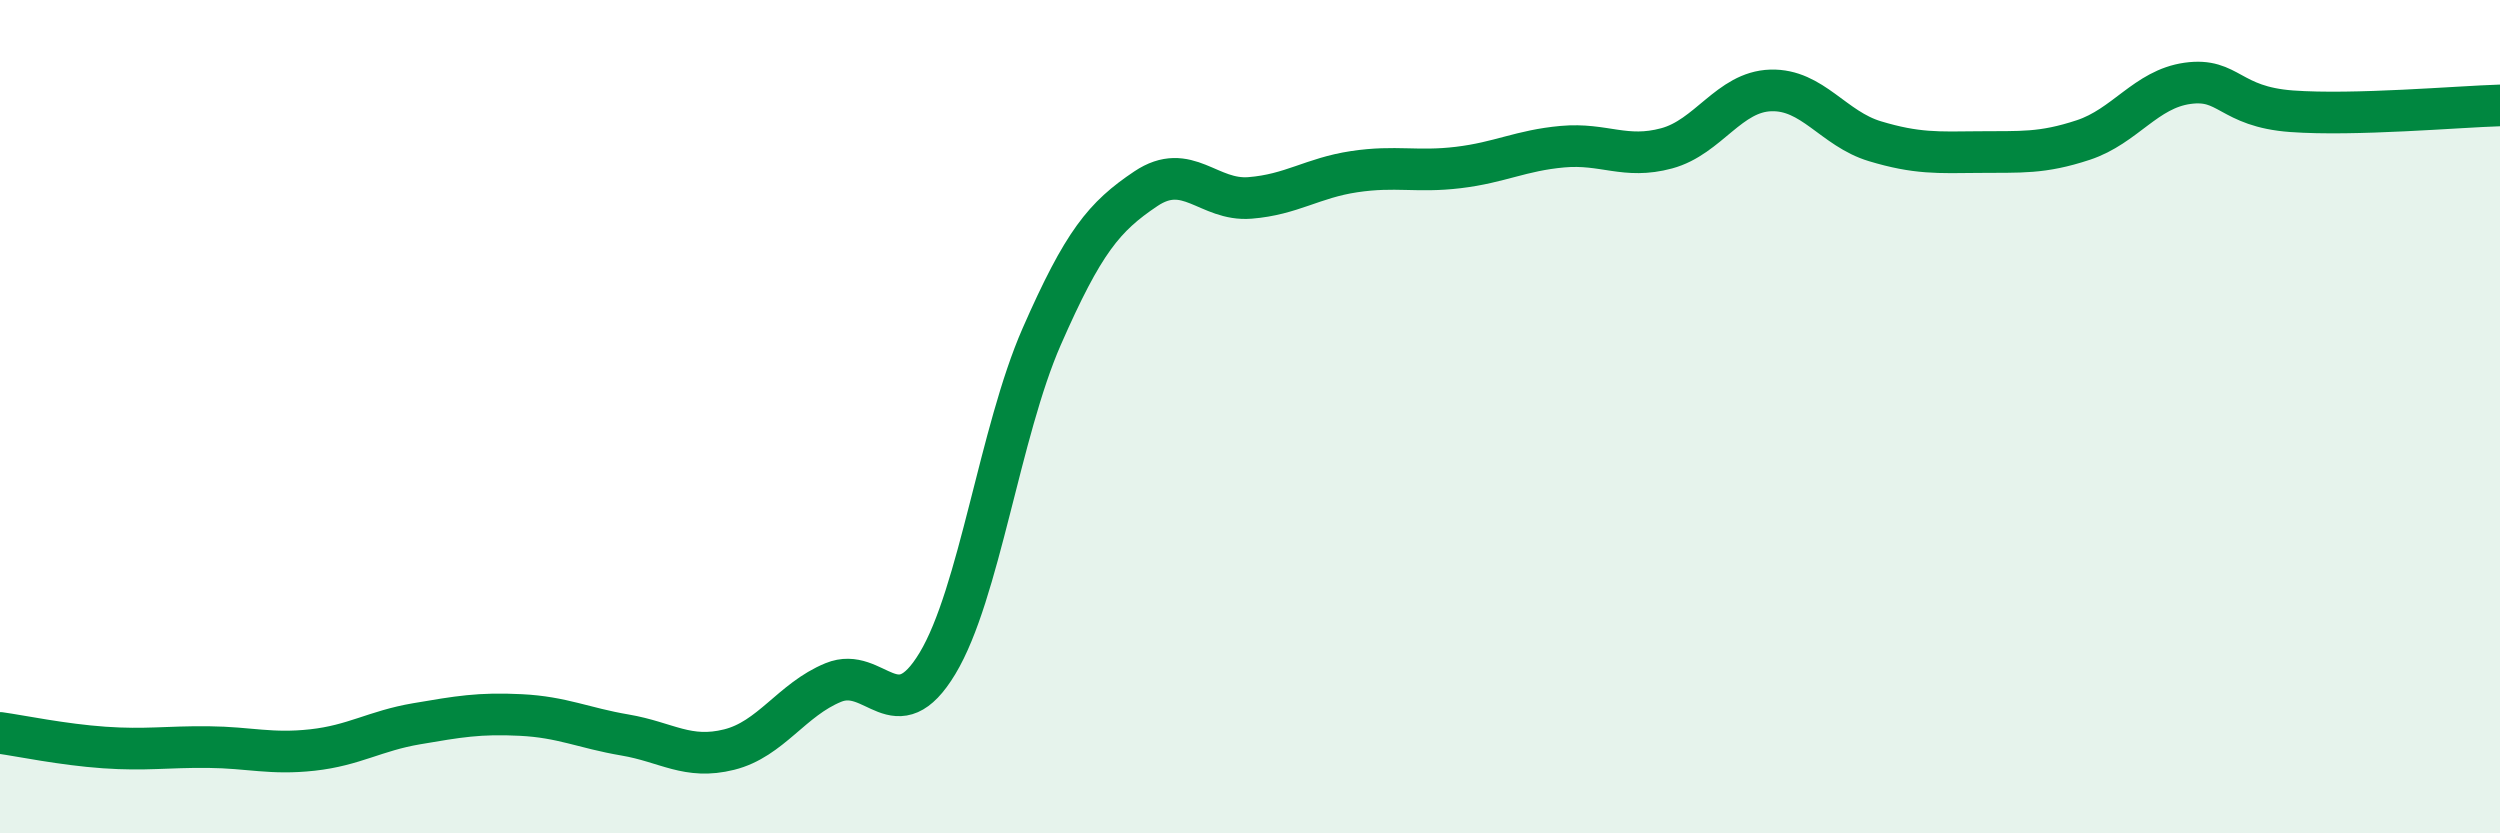
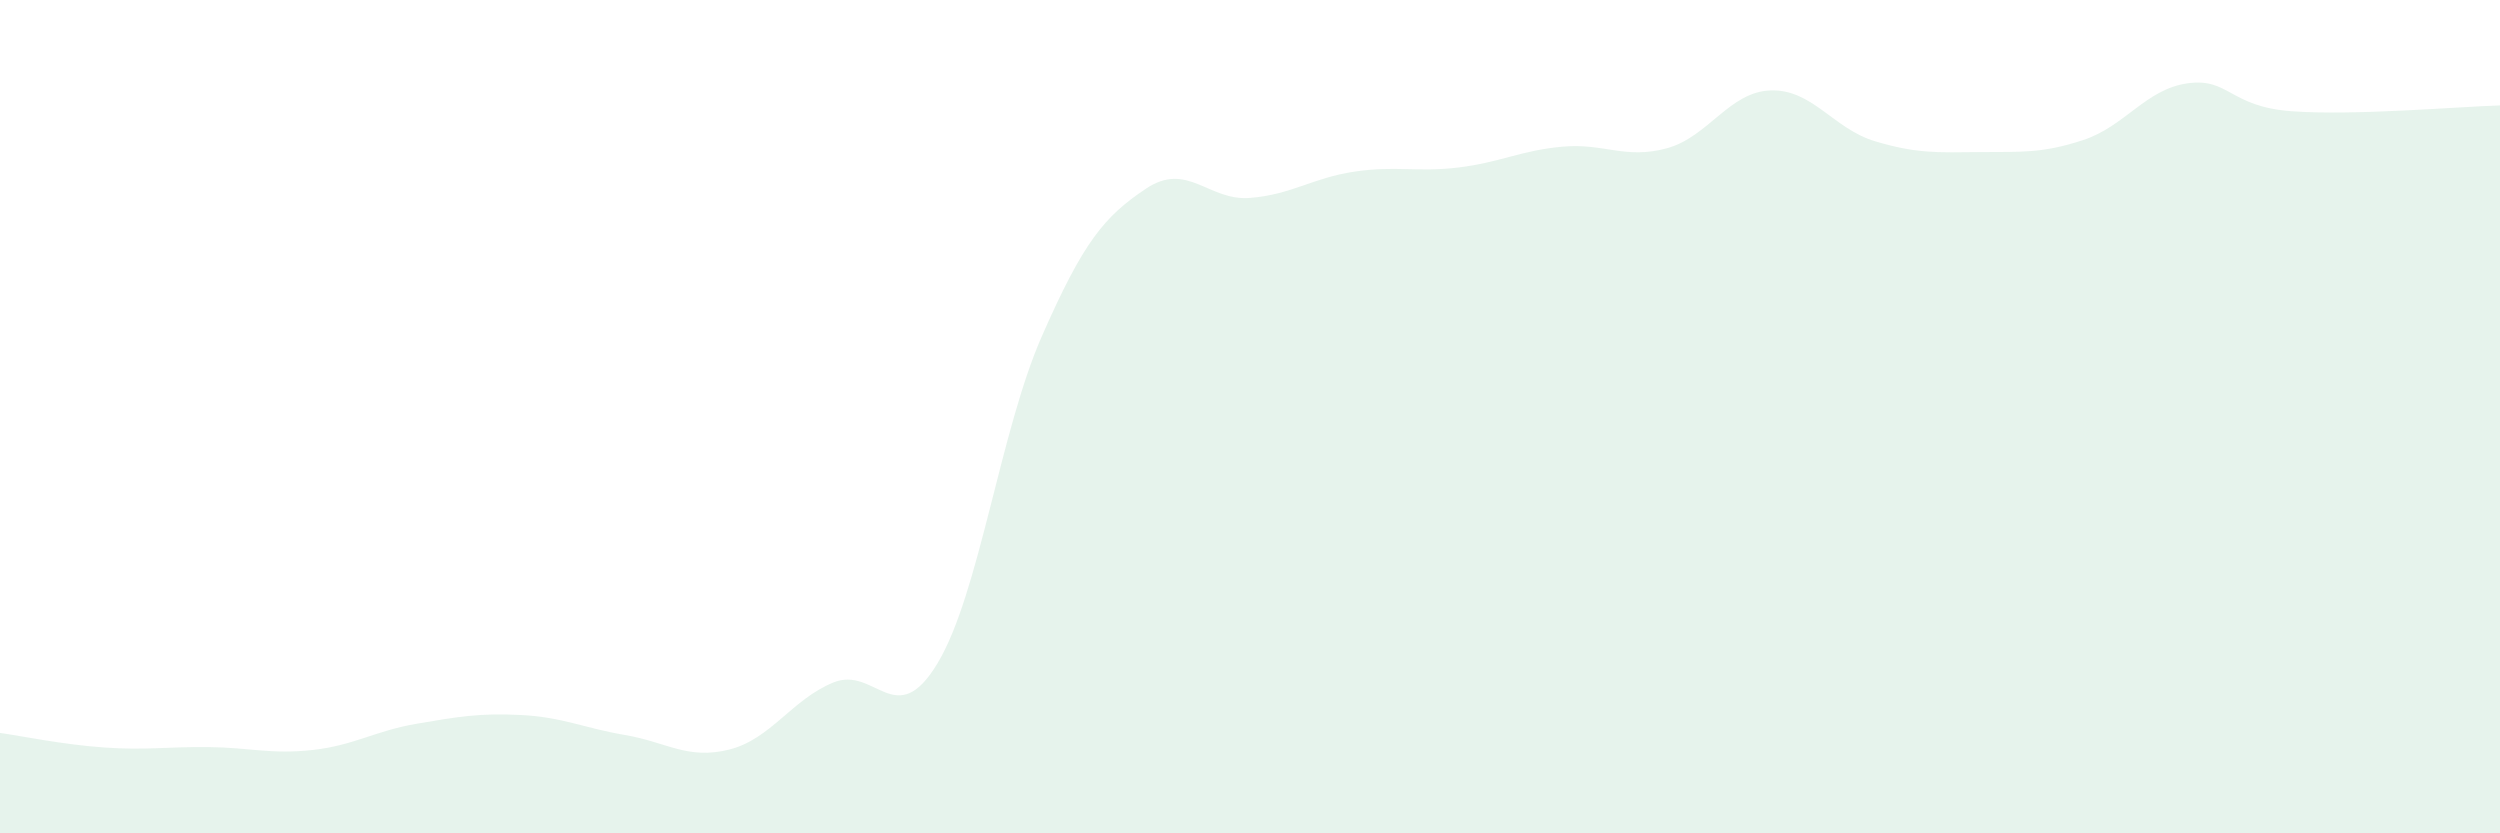
<svg xmlns="http://www.w3.org/2000/svg" width="60" height="20" viewBox="0 0 60 20">
  <path d="M 0,17.59 C 0.5,17.66 1.5,17.87 2.5,17.94 C 3.5,18.01 4,17.92 5,17.93 C 6,17.94 6.5,18.11 7.5,18 C 8.5,17.89 9,17.54 10,17.37 C 11,17.2 11.5,17.11 12.5,17.16 C 13.5,17.21 14,17.47 15,17.64 C 16,17.81 16.5,18.24 17.5,17.99 C 18.5,17.74 19,16.79 20,16.38 C 21,15.97 21.5,17.58 22.5,15.92 C 23.5,14.26 24,10.36 25,8.08 C 26,5.8 26.5,5.2 27.5,4.53 C 28.5,3.86 29,4.83 30,4.75 C 31,4.67 31.5,4.27 32.5,4.12 C 33.5,3.97 34,4.14 35,4.02 C 36,3.9 36.5,3.61 37.5,3.52 C 38.5,3.43 39,3.83 40,3.56 C 41,3.29 41.5,2.2 42.5,2.17 C 43.5,2.14 44,3.09 45,3.39 C 46,3.69 46.5,3.66 47.5,3.65 C 48.5,3.64 49,3.69 50,3.36 C 51,3.03 51.5,2.14 52.5,2 C 53.5,1.86 53.5,2.56 55,2.67 C 56.5,2.78 59,2.56 60,2.53L60 20L0 20Z" fill="#008740" opacity="0.1" stroke-linecap="round" stroke-linejoin="round" />
-   <path d="M 0,17.59 C 0.5,17.66 1.5,17.87 2.5,17.94 C 3.5,18.01 4,17.92 5,17.93 C 6,17.94 6.5,18.11 7.5,18 C 8.5,17.89 9,17.54 10,17.37 C 11,17.2 11.5,17.11 12.5,17.16 C 13.5,17.21 14,17.47 15,17.64 C 16,17.81 16.5,18.24 17.5,17.99 C 18.5,17.74 19,16.79 20,16.38 C 21,15.97 21.5,17.58 22.5,15.92 C 23.5,14.26 24,10.36 25,8.08 C 26,5.8 26.5,5.2 27.5,4.53 C 28.5,3.86 29,4.83 30,4.75 C 31,4.67 31.5,4.27 32.5,4.12 C 33.5,3.97 34,4.14 35,4.02 C 36,3.9 36.5,3.61 37.5,3.52 C 38.5,3.43 39,3.83 40,3.56 C 41,3.29 41.5,2.2 42.5,2.17 C 43.5,2.14 44,3.09 45,3.39 C 46,3.69 46.5,3.66 47.5,3.65 C 48.5,3.64 49,3.69 50,3.36 C 51,3.03 51.5,2.14 52.5,2 C 53.5,1.86 53.5,2.56 55,2.67 C 56.5,2.78 59,2.56 60,2.53" stroke="#008740" stroke-width="1" fill="none" stroke-linecap="round" stroke-linejoin="round" />
</svg>